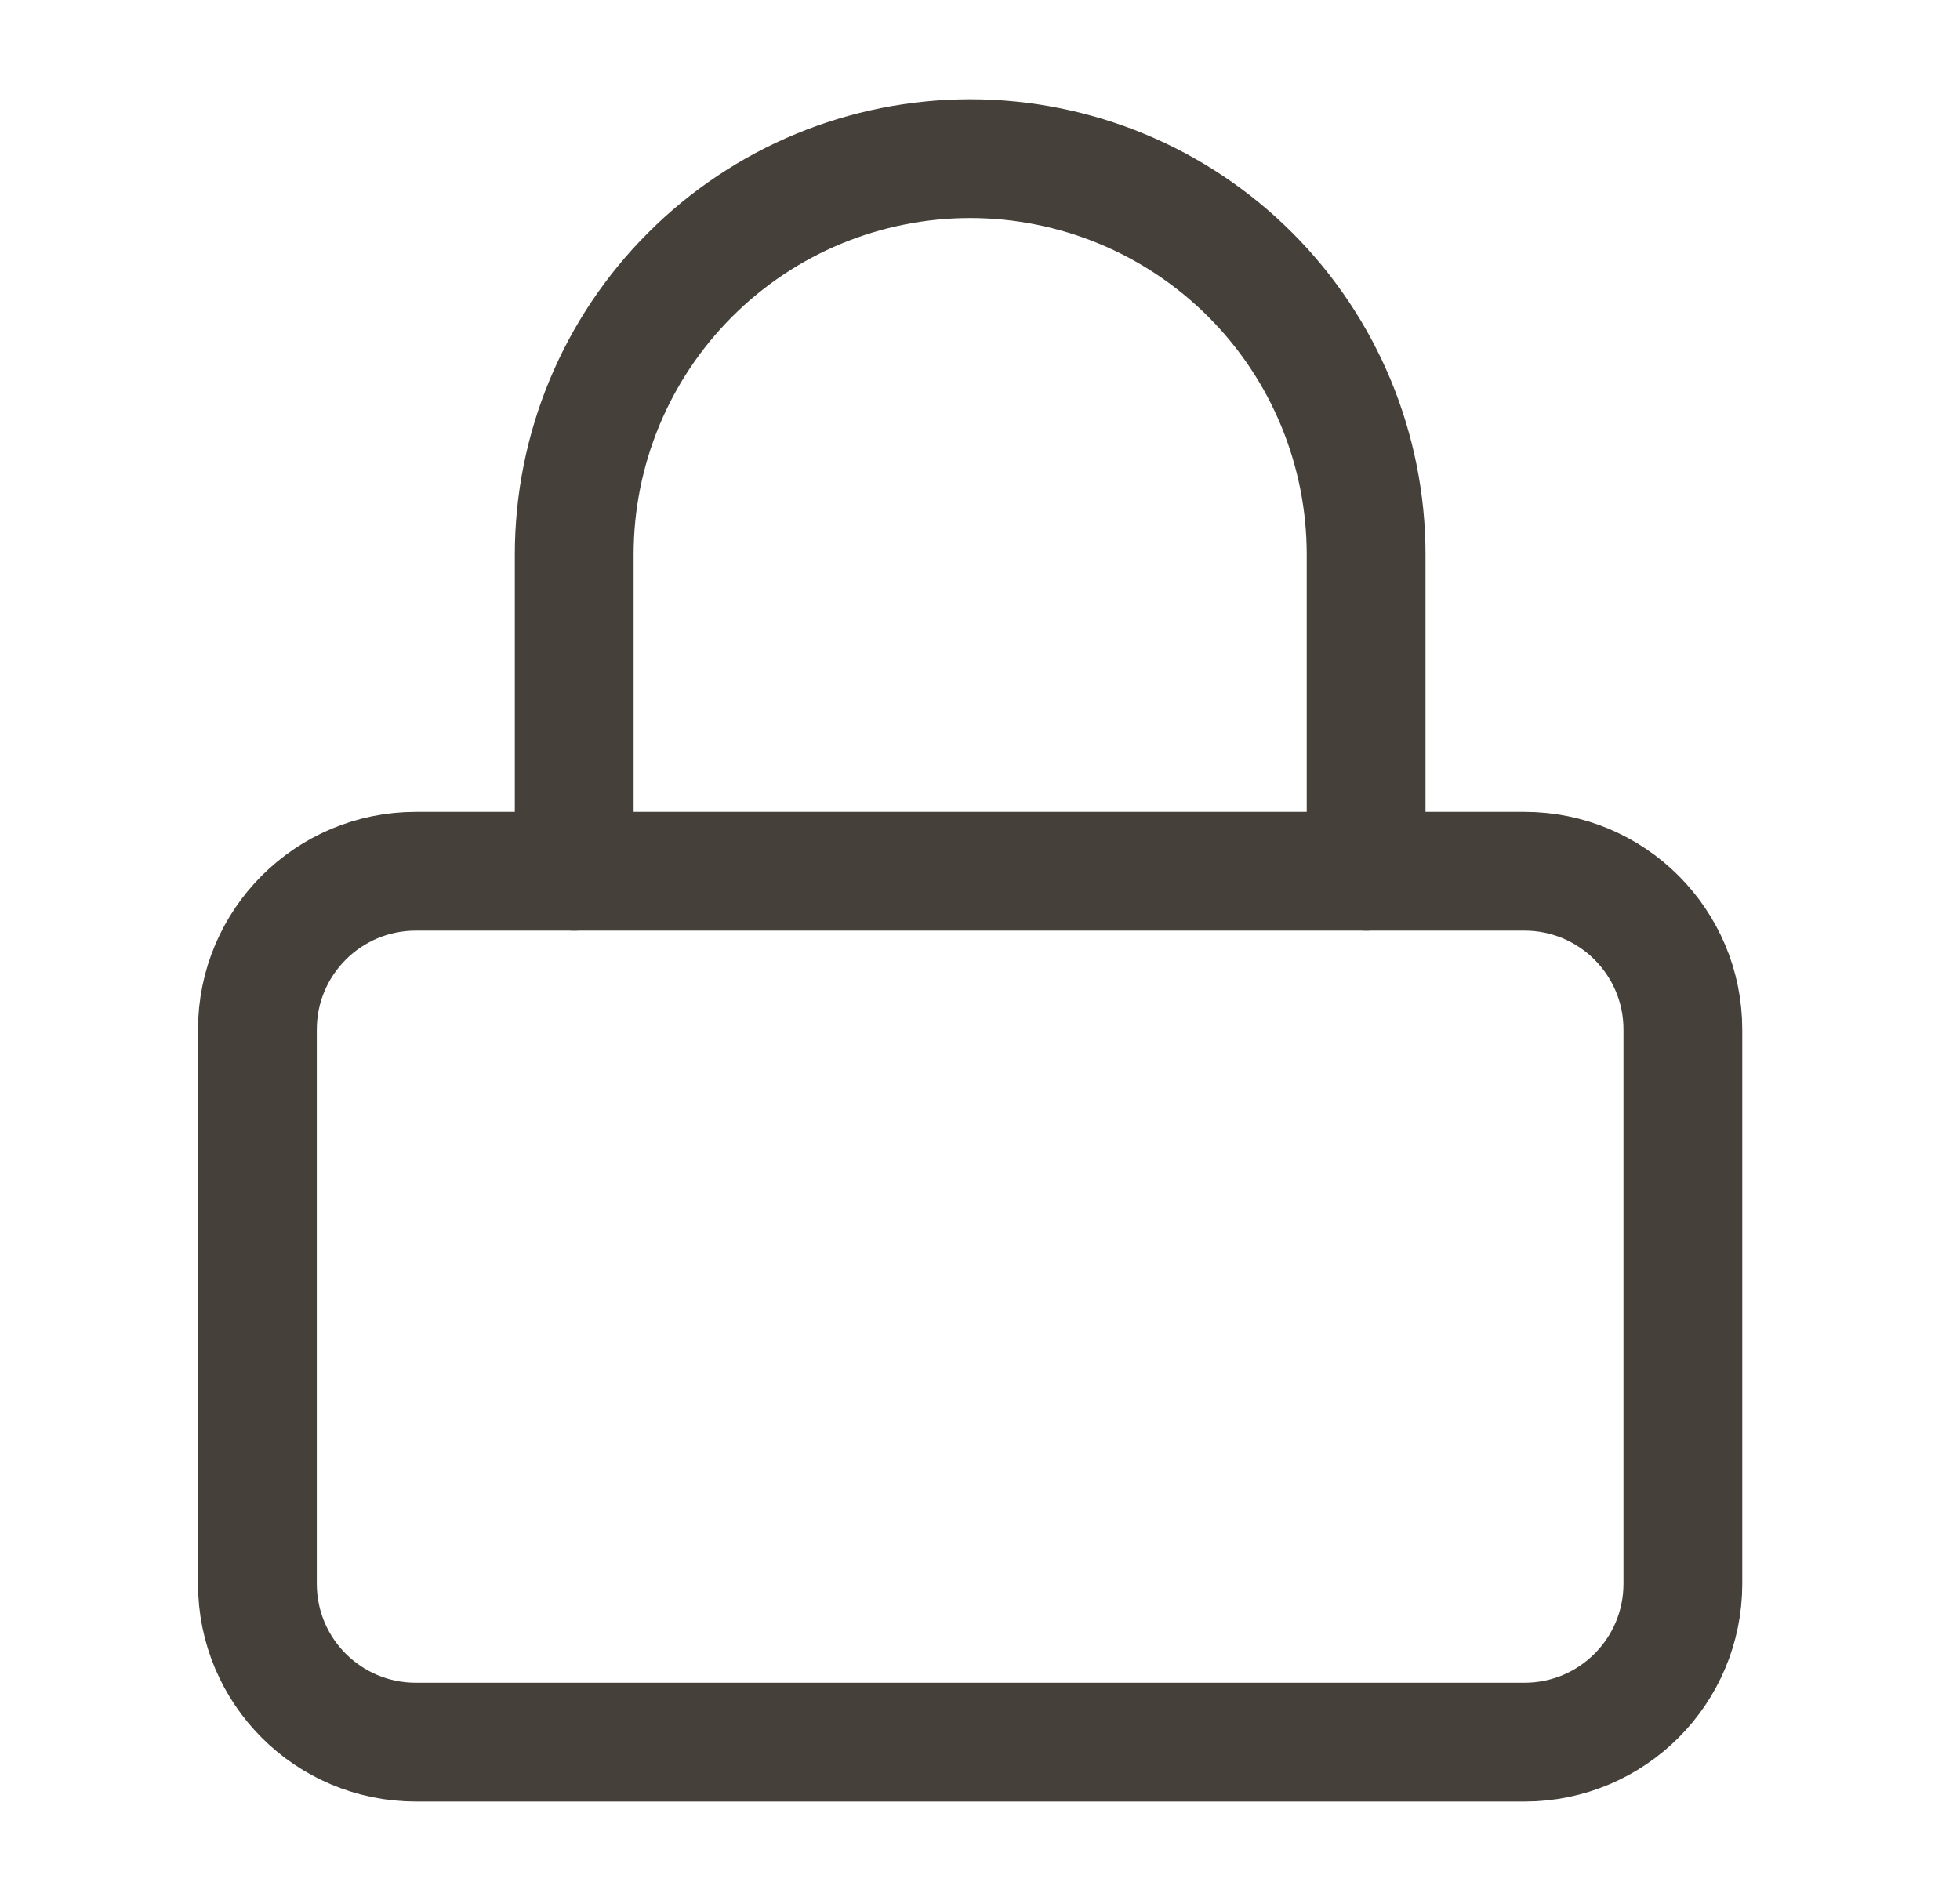
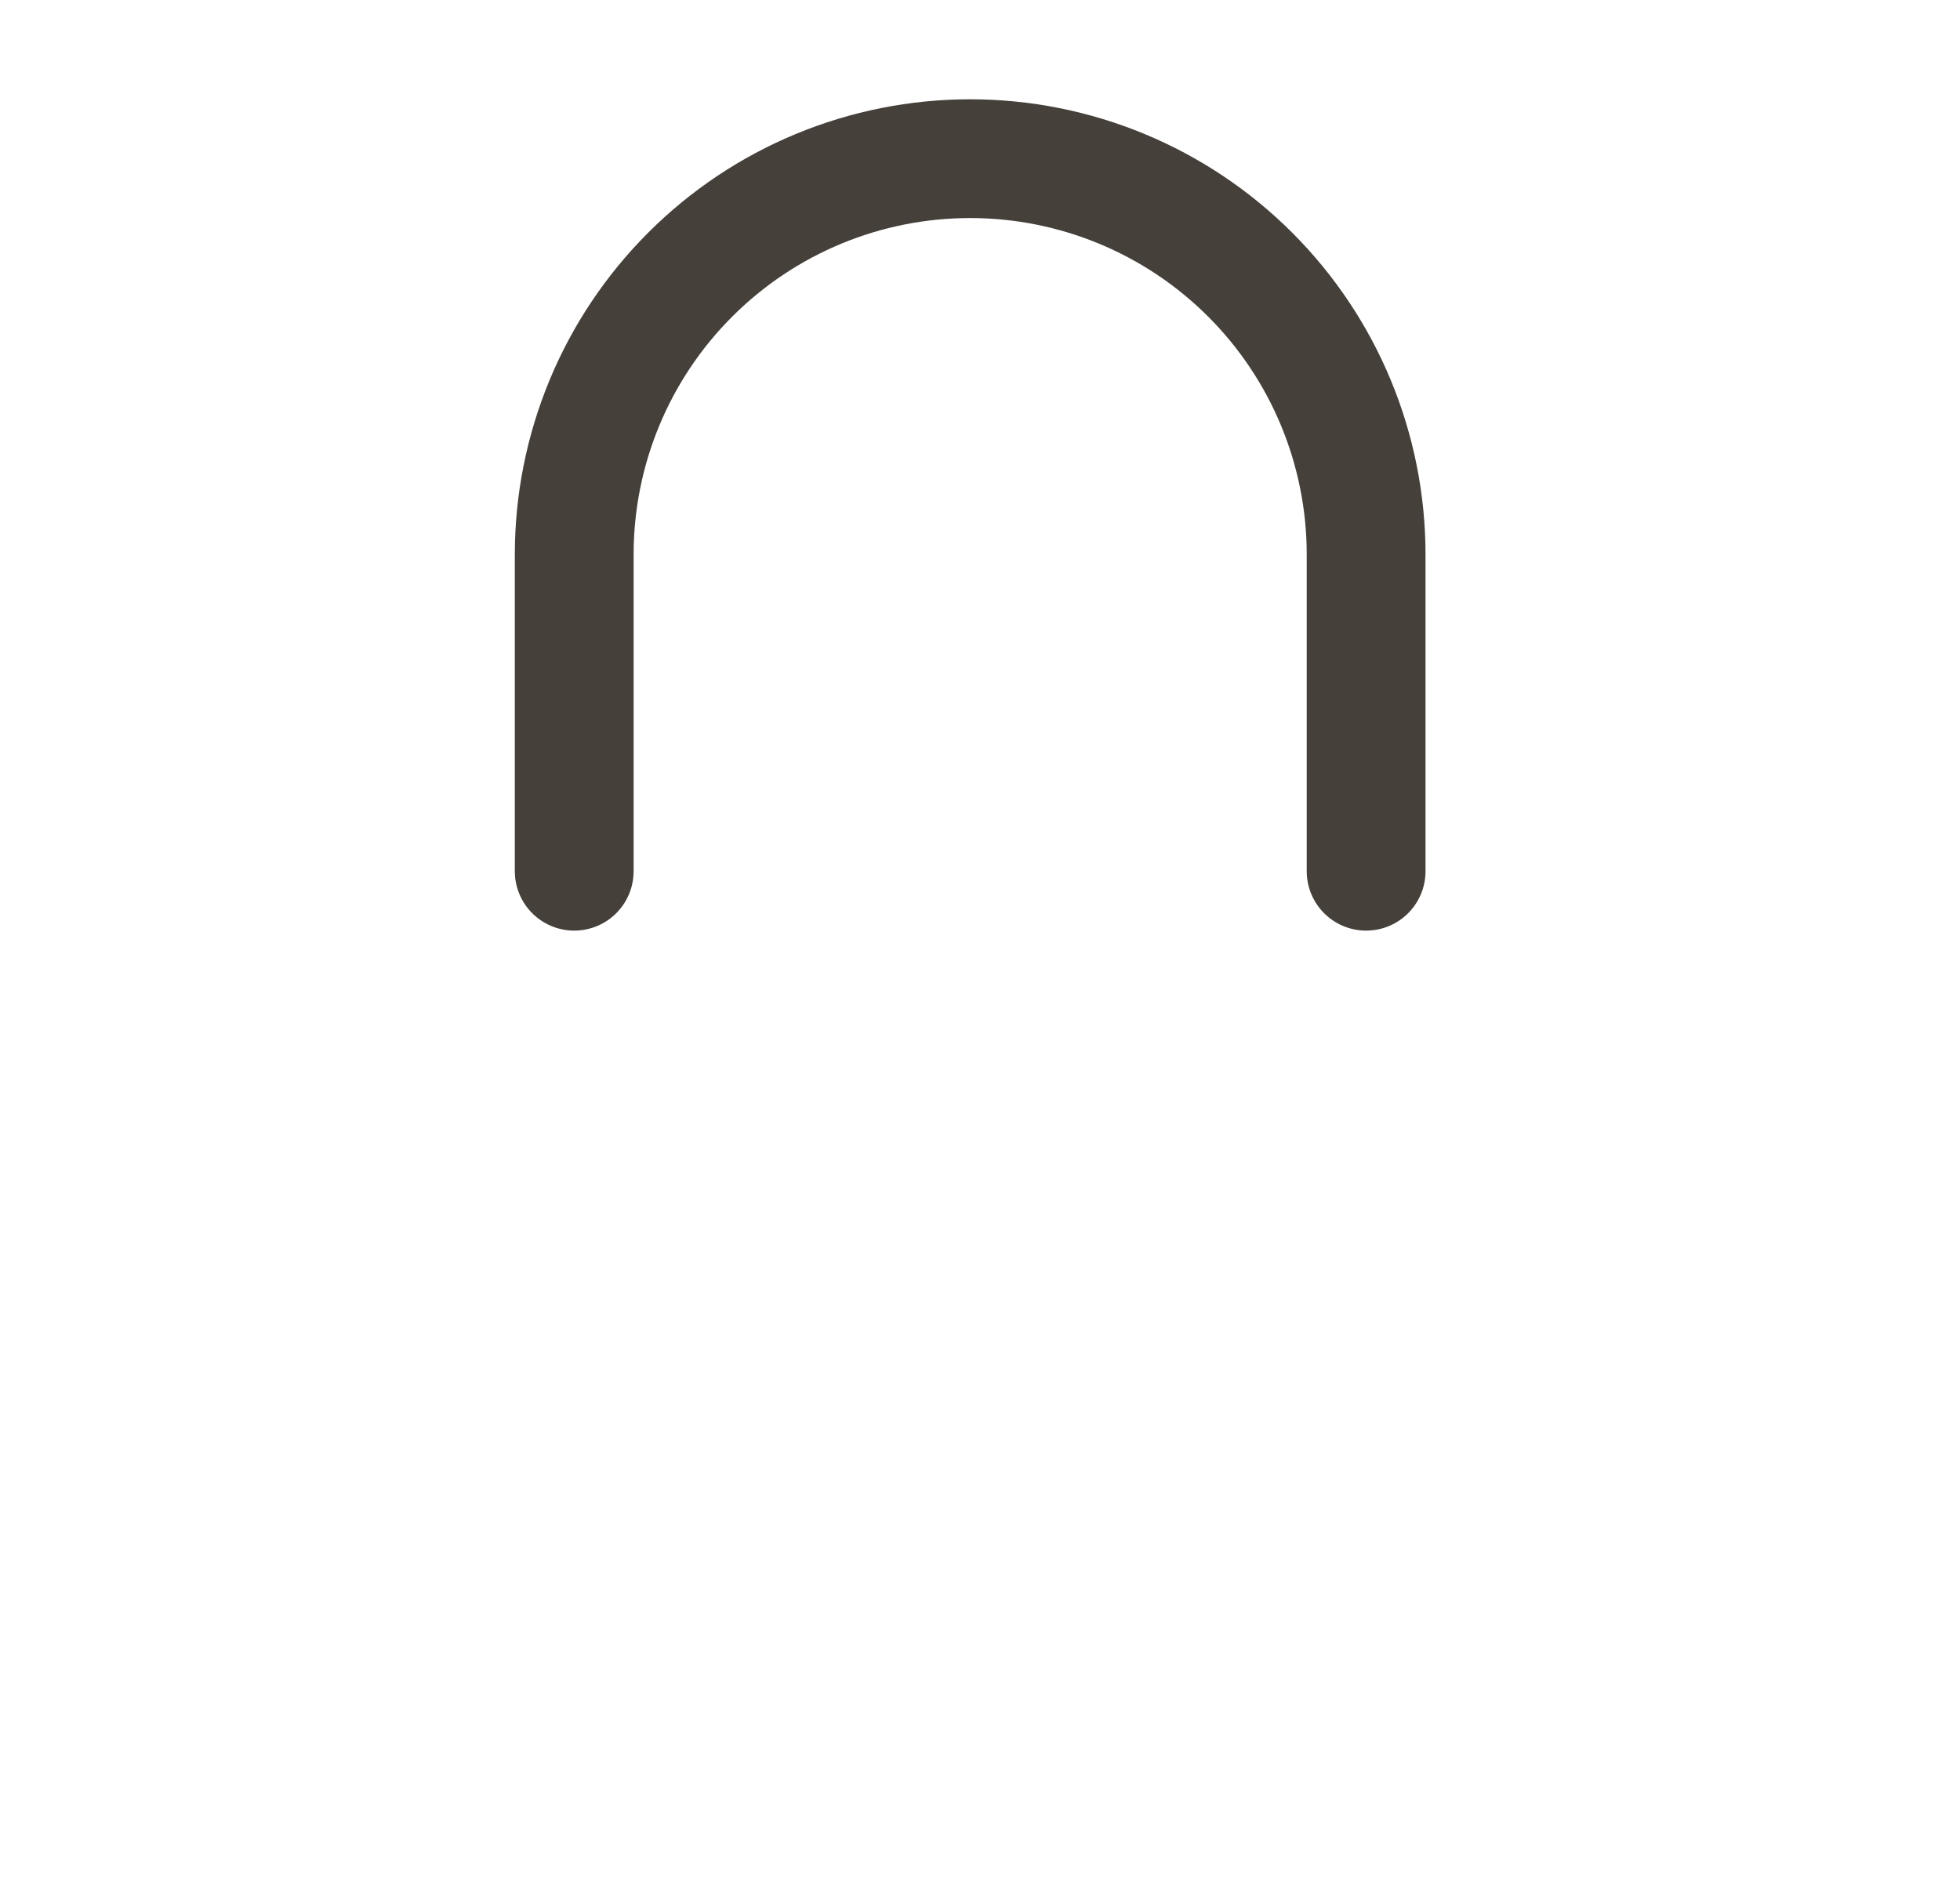
<svg xmlns="http://www.w3.org/2000/svg" width="33" height="32" viewBox="0 0 33 32" fill="none">
-   <path d="M25.667 14.672H7.001C5.528 14.672 4.334 15.866 4.334 17.338V26.672C4.334 28.145 5.528 29.338 7.001 29.338H25.667C27.14 29.338 28.334 28.145 28.334 26.672V17.338C28.334 15.866 27.14 14.672 25.667 14.672Z" stroke="#45403A" stroke-width="2" stroke-linecap="round" stroke-linejoin="round" />
  <path d="M9.668 14.672V9.339C9.668 7.57 10.37 5.875 11.621 4.625C12.871 3.374 14.566 2.672 16.335 2.672C18.103 2.672 19.798 3.374 21.049 4.625C22.299 5.875 23.001 7.57 23.001 9.339V14.672" stroke="#45403A" stroke-width="2" stroke-linecap="round" stroke-linejoin="round" />
</svg>